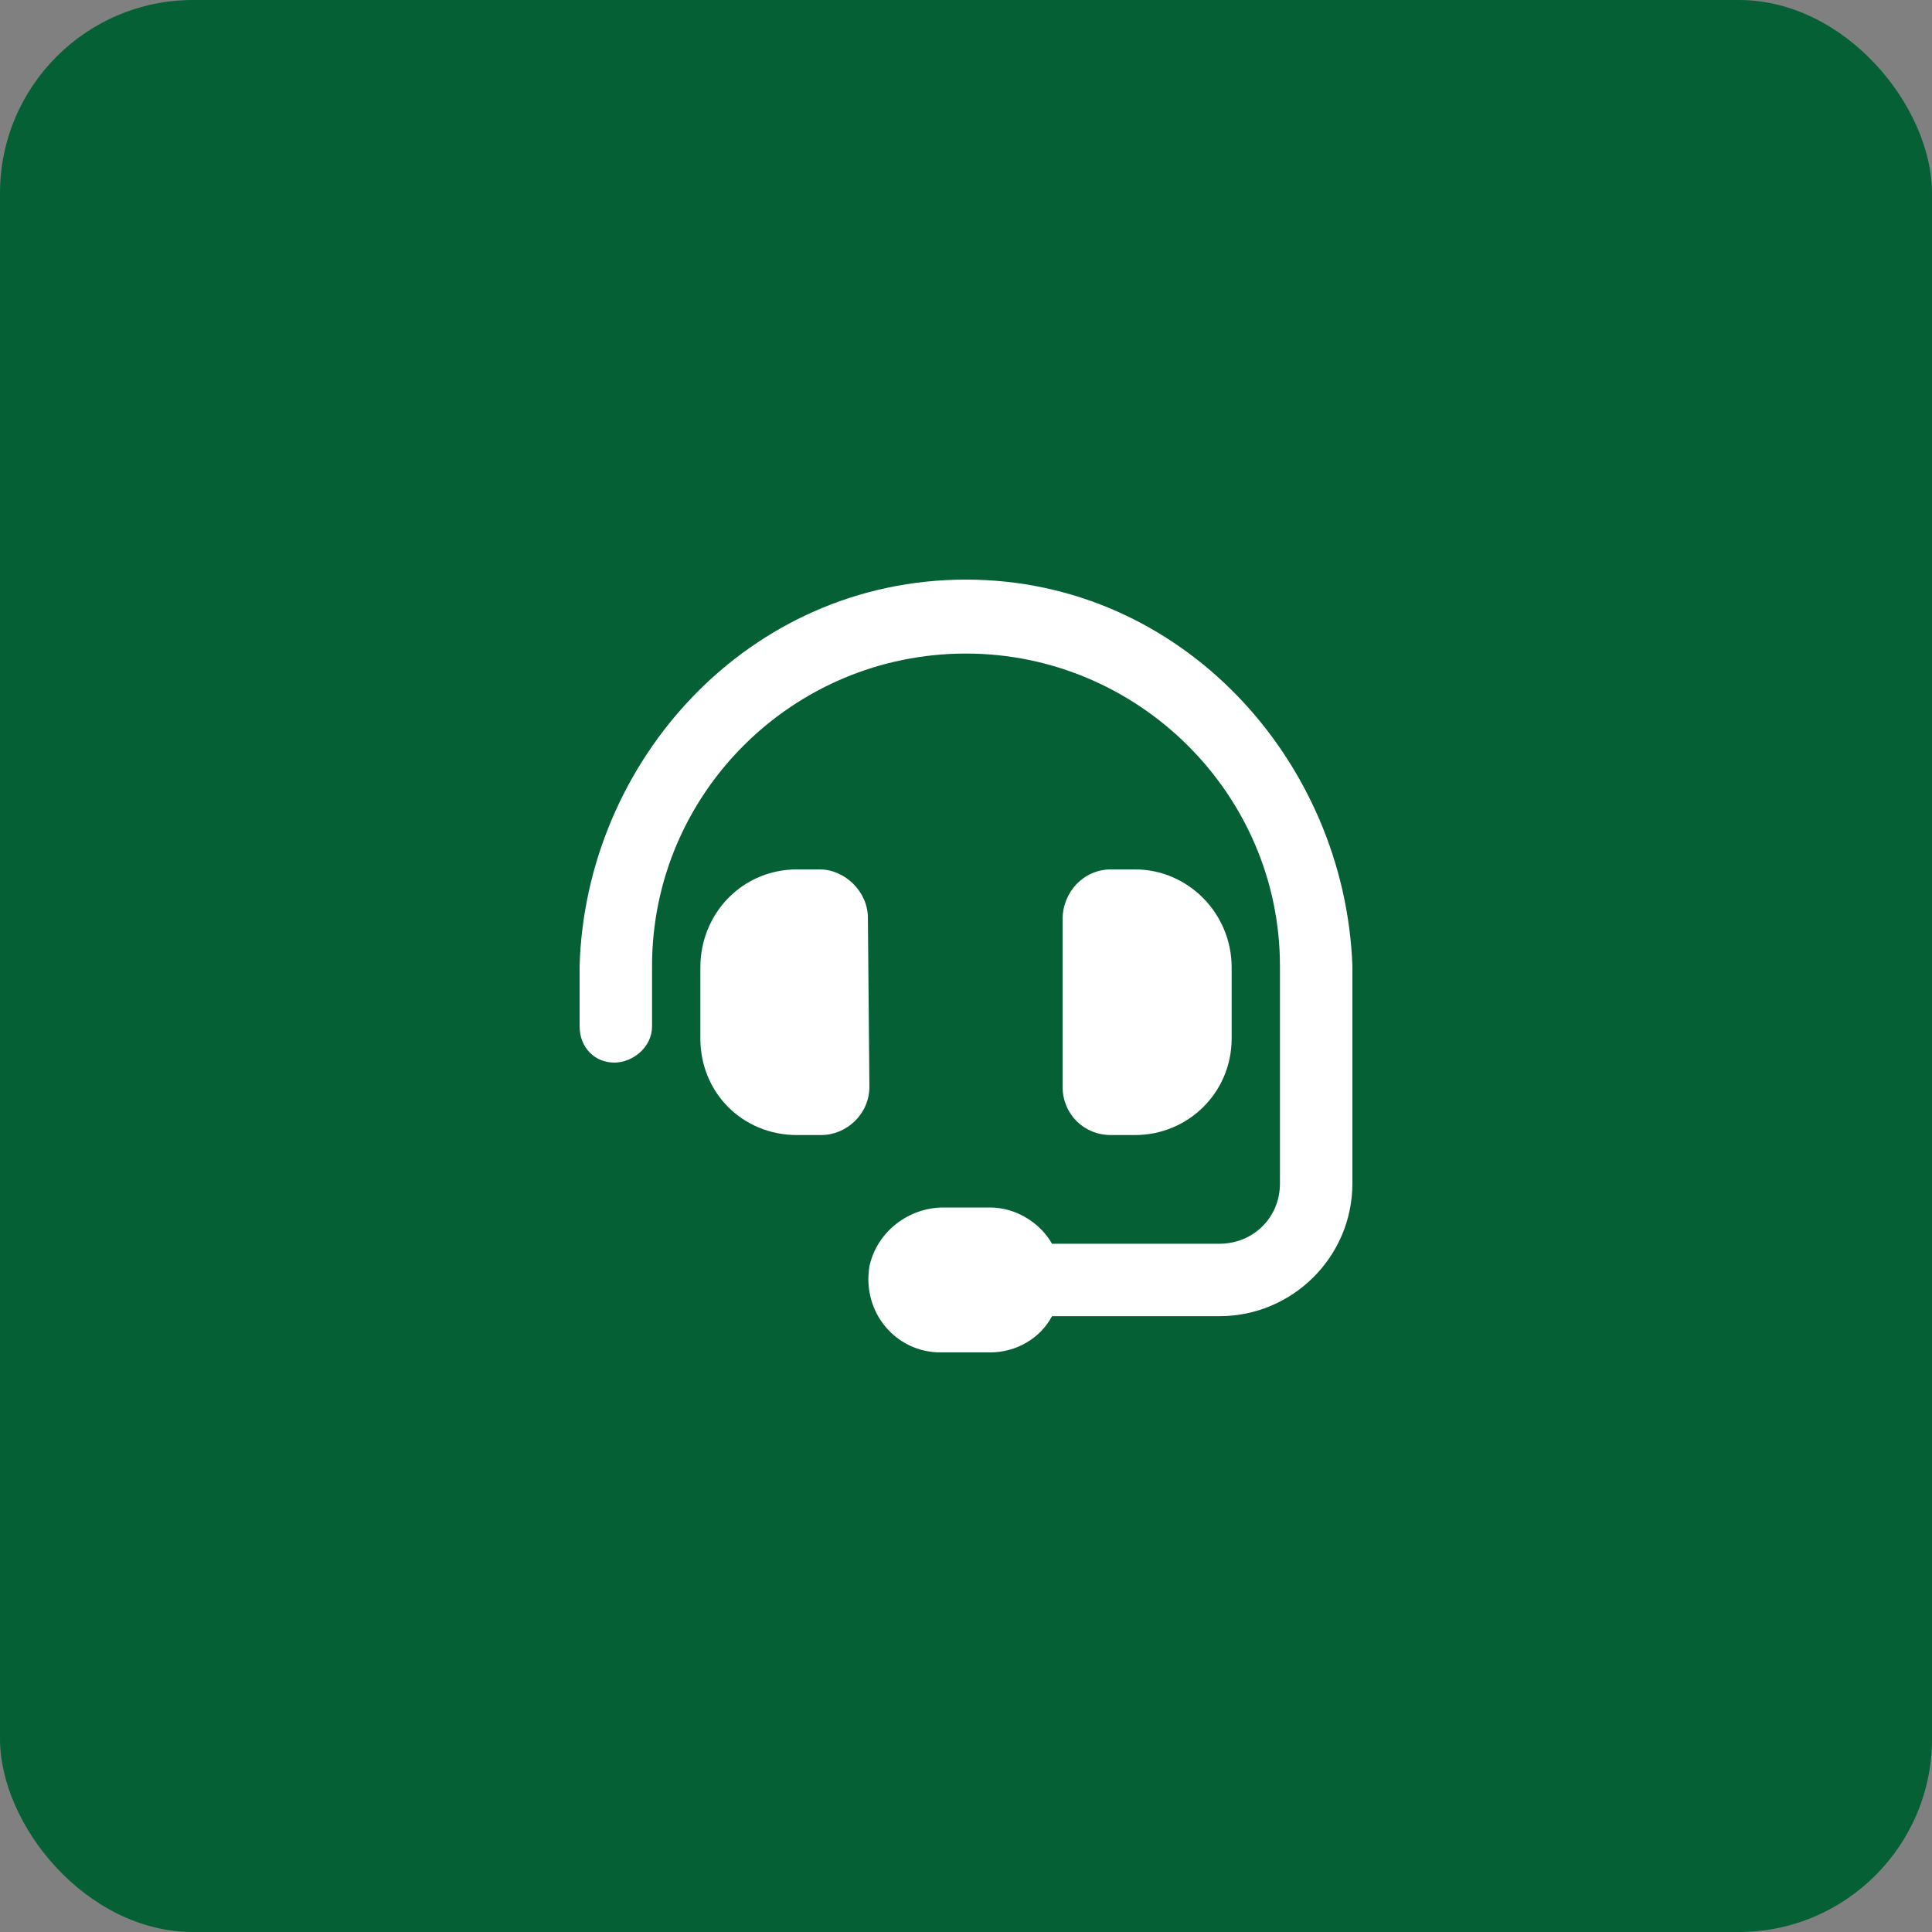
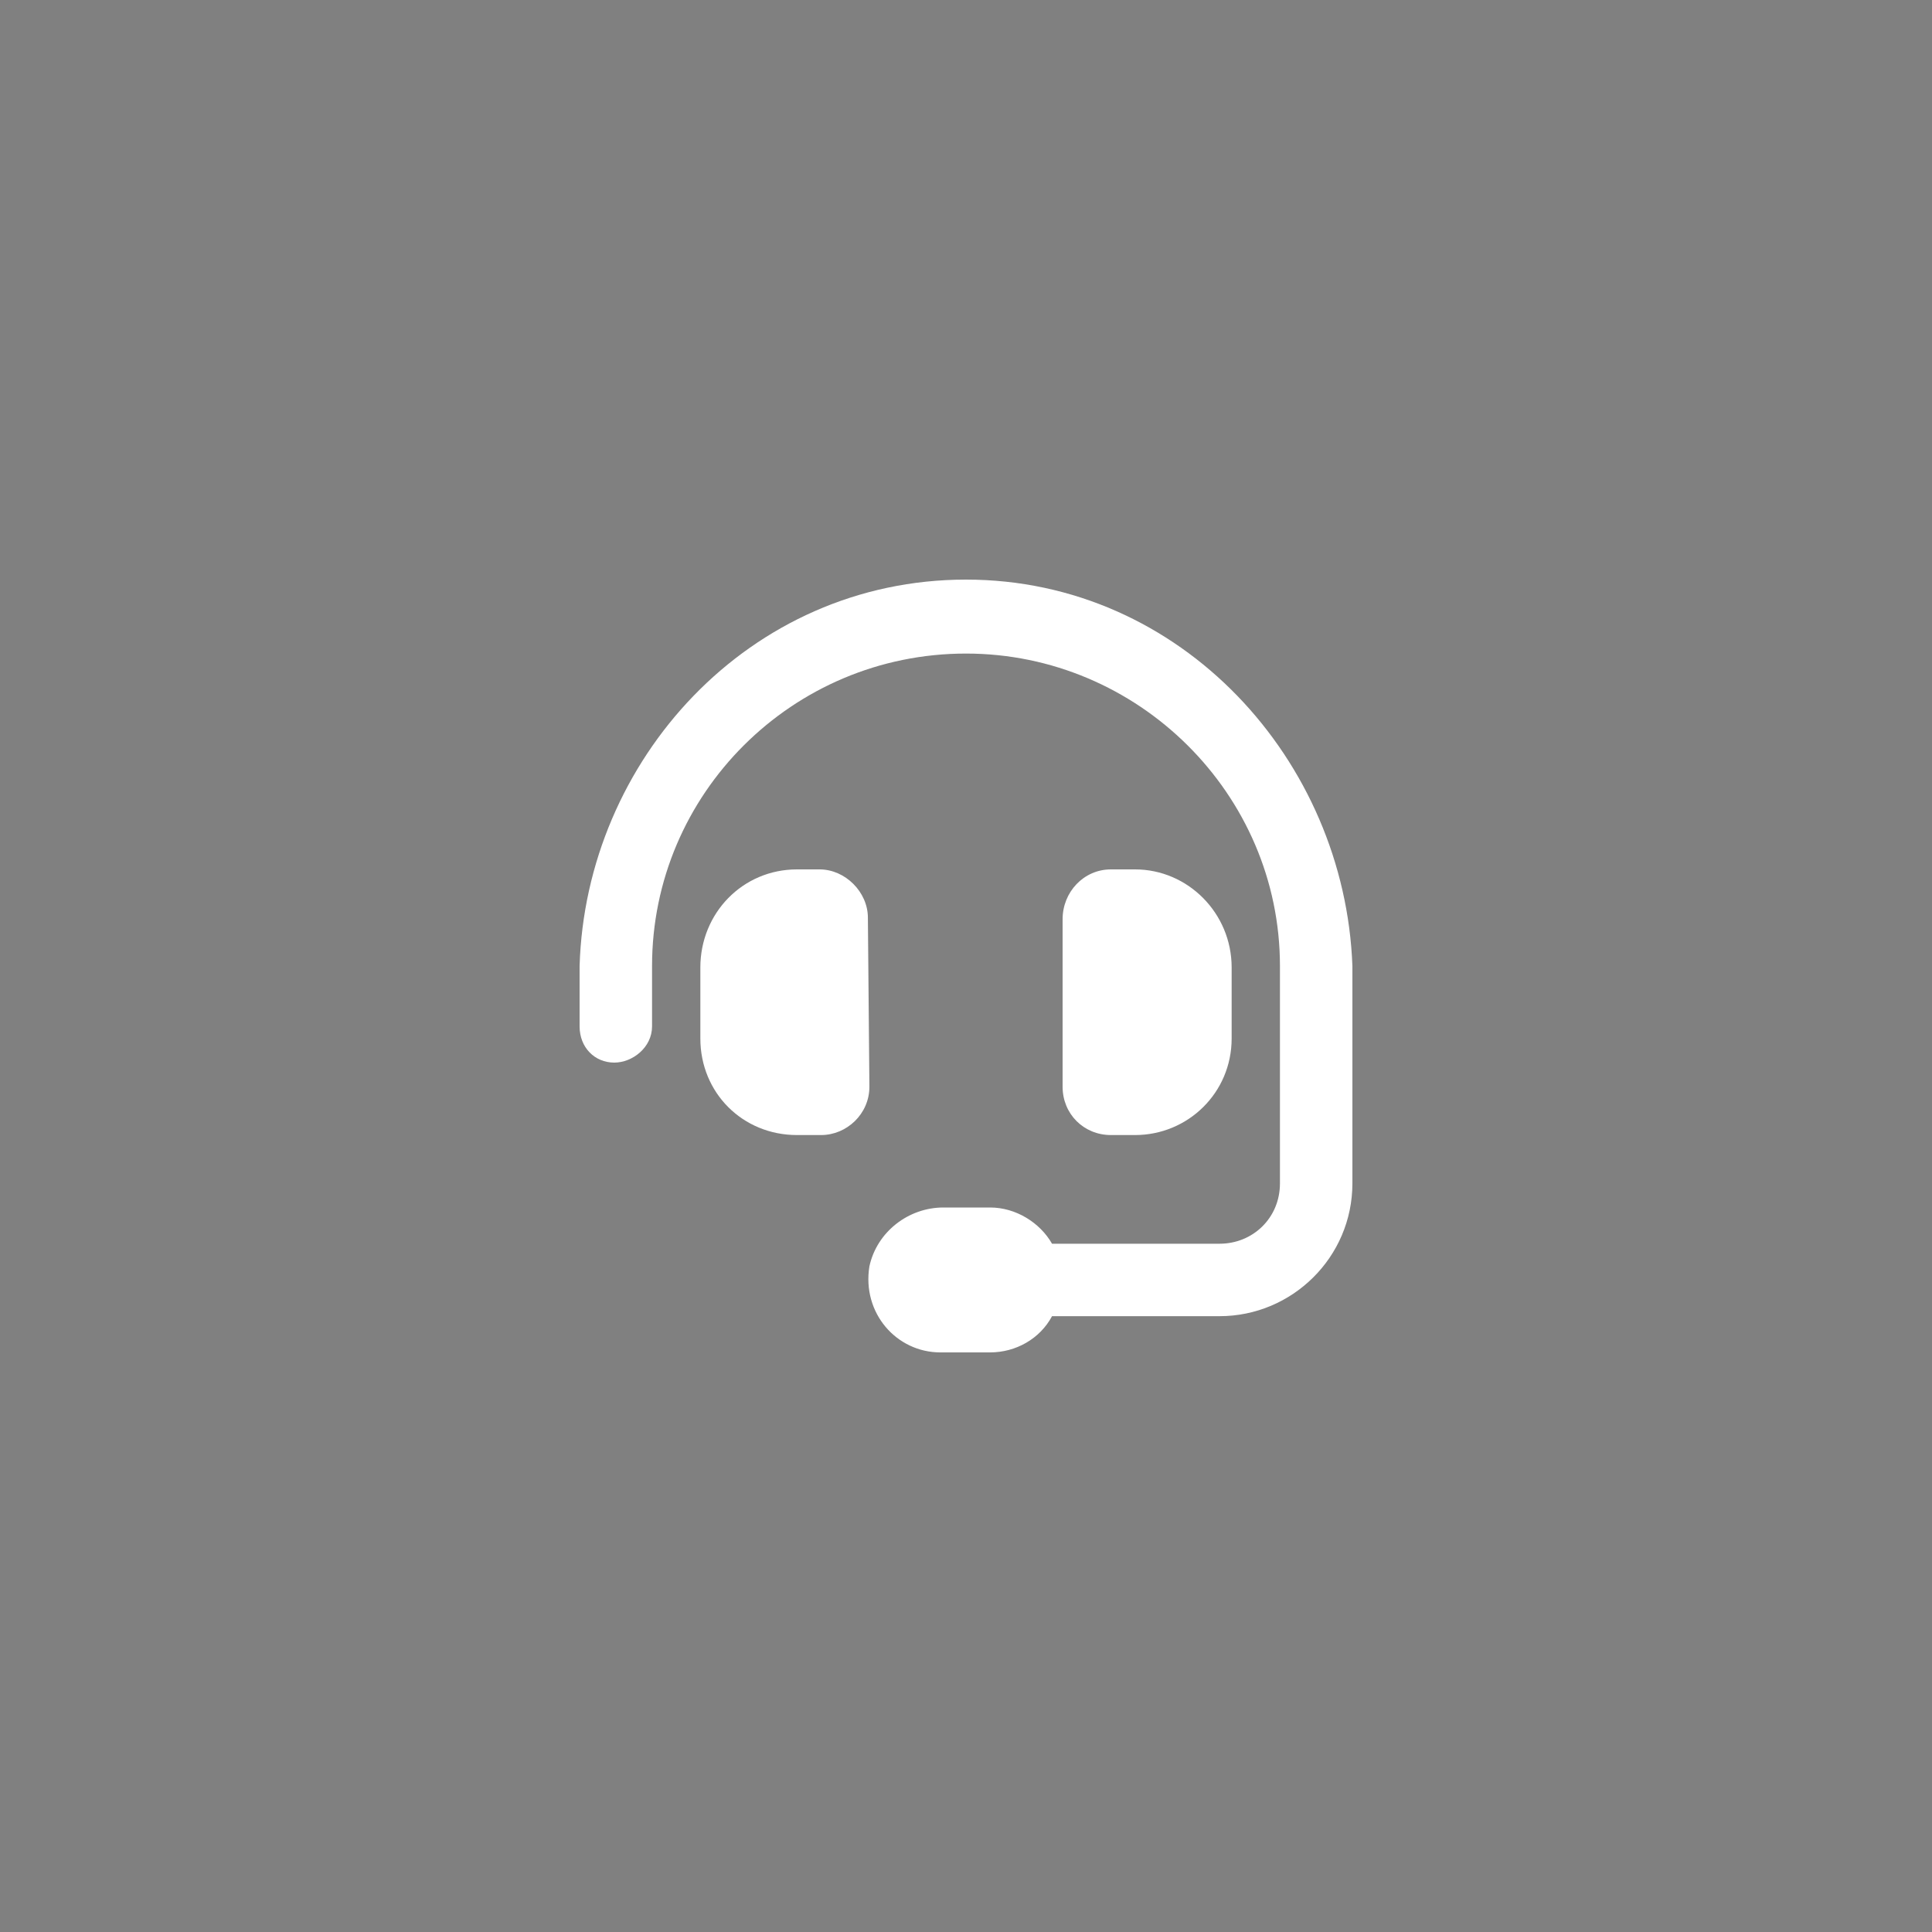
<svg xmlns="http://www.w3.org/2000/svg" width="60" height="60" viewBox="0 0 60 60" fill="none">
  <rect x="0" y="0" width="60" height="60" fill="#808080" stroke="none" />
-   <rect width="60" height="60" rx="6" fill="#056036" />
  <path d="M26.953 28.5L27 33.75C27 34.594 26.297 35.25 25.5 35.25H24.75C23.062 35.25 21.75 33.938 21.75 32.25V30.047C21.75 28.359 23.062 27 24.75 27H25.453C26.25 27 26.953 27.703 26.953 28.5ZM30 18C36.703 18 41.766 23.625 42 30V36.75C42 39.047 40.125 40.875 37.875 40.875H32.672C32.297 41.578 31.547 42 30.75 42H29.203C27.844 42 26.766 40.781 27 39.328C27.234 38.25 28.219 37.5 29.297 37.5H30.75C31.547 37.5 32.297 37.969 32.672 38.625H37.875C38.906 38.625 39.75 37.828 39.75 36.75V30C39.75 24.656 35.344 20.297 30 20.297C24.609 20.297 20.25 24.656 20.25 30V31.875C20.25 32.531 19.641 33 19.078 33C18.469 33 18 32.531 18 31.875V30C18.188 23.625 23.25 18 30 18ZM35.25 35.25H34.5C33.656 35.25 33 34.594 33 33.75V28.547C33 27.703 33.656 27 34.5 27H35.25C36.891 27 38.25 28.359 38.25 30.047V32.25C38.25 33.938 36.891 35.25 35.25 35.25Z" fill="white" />
</svg>